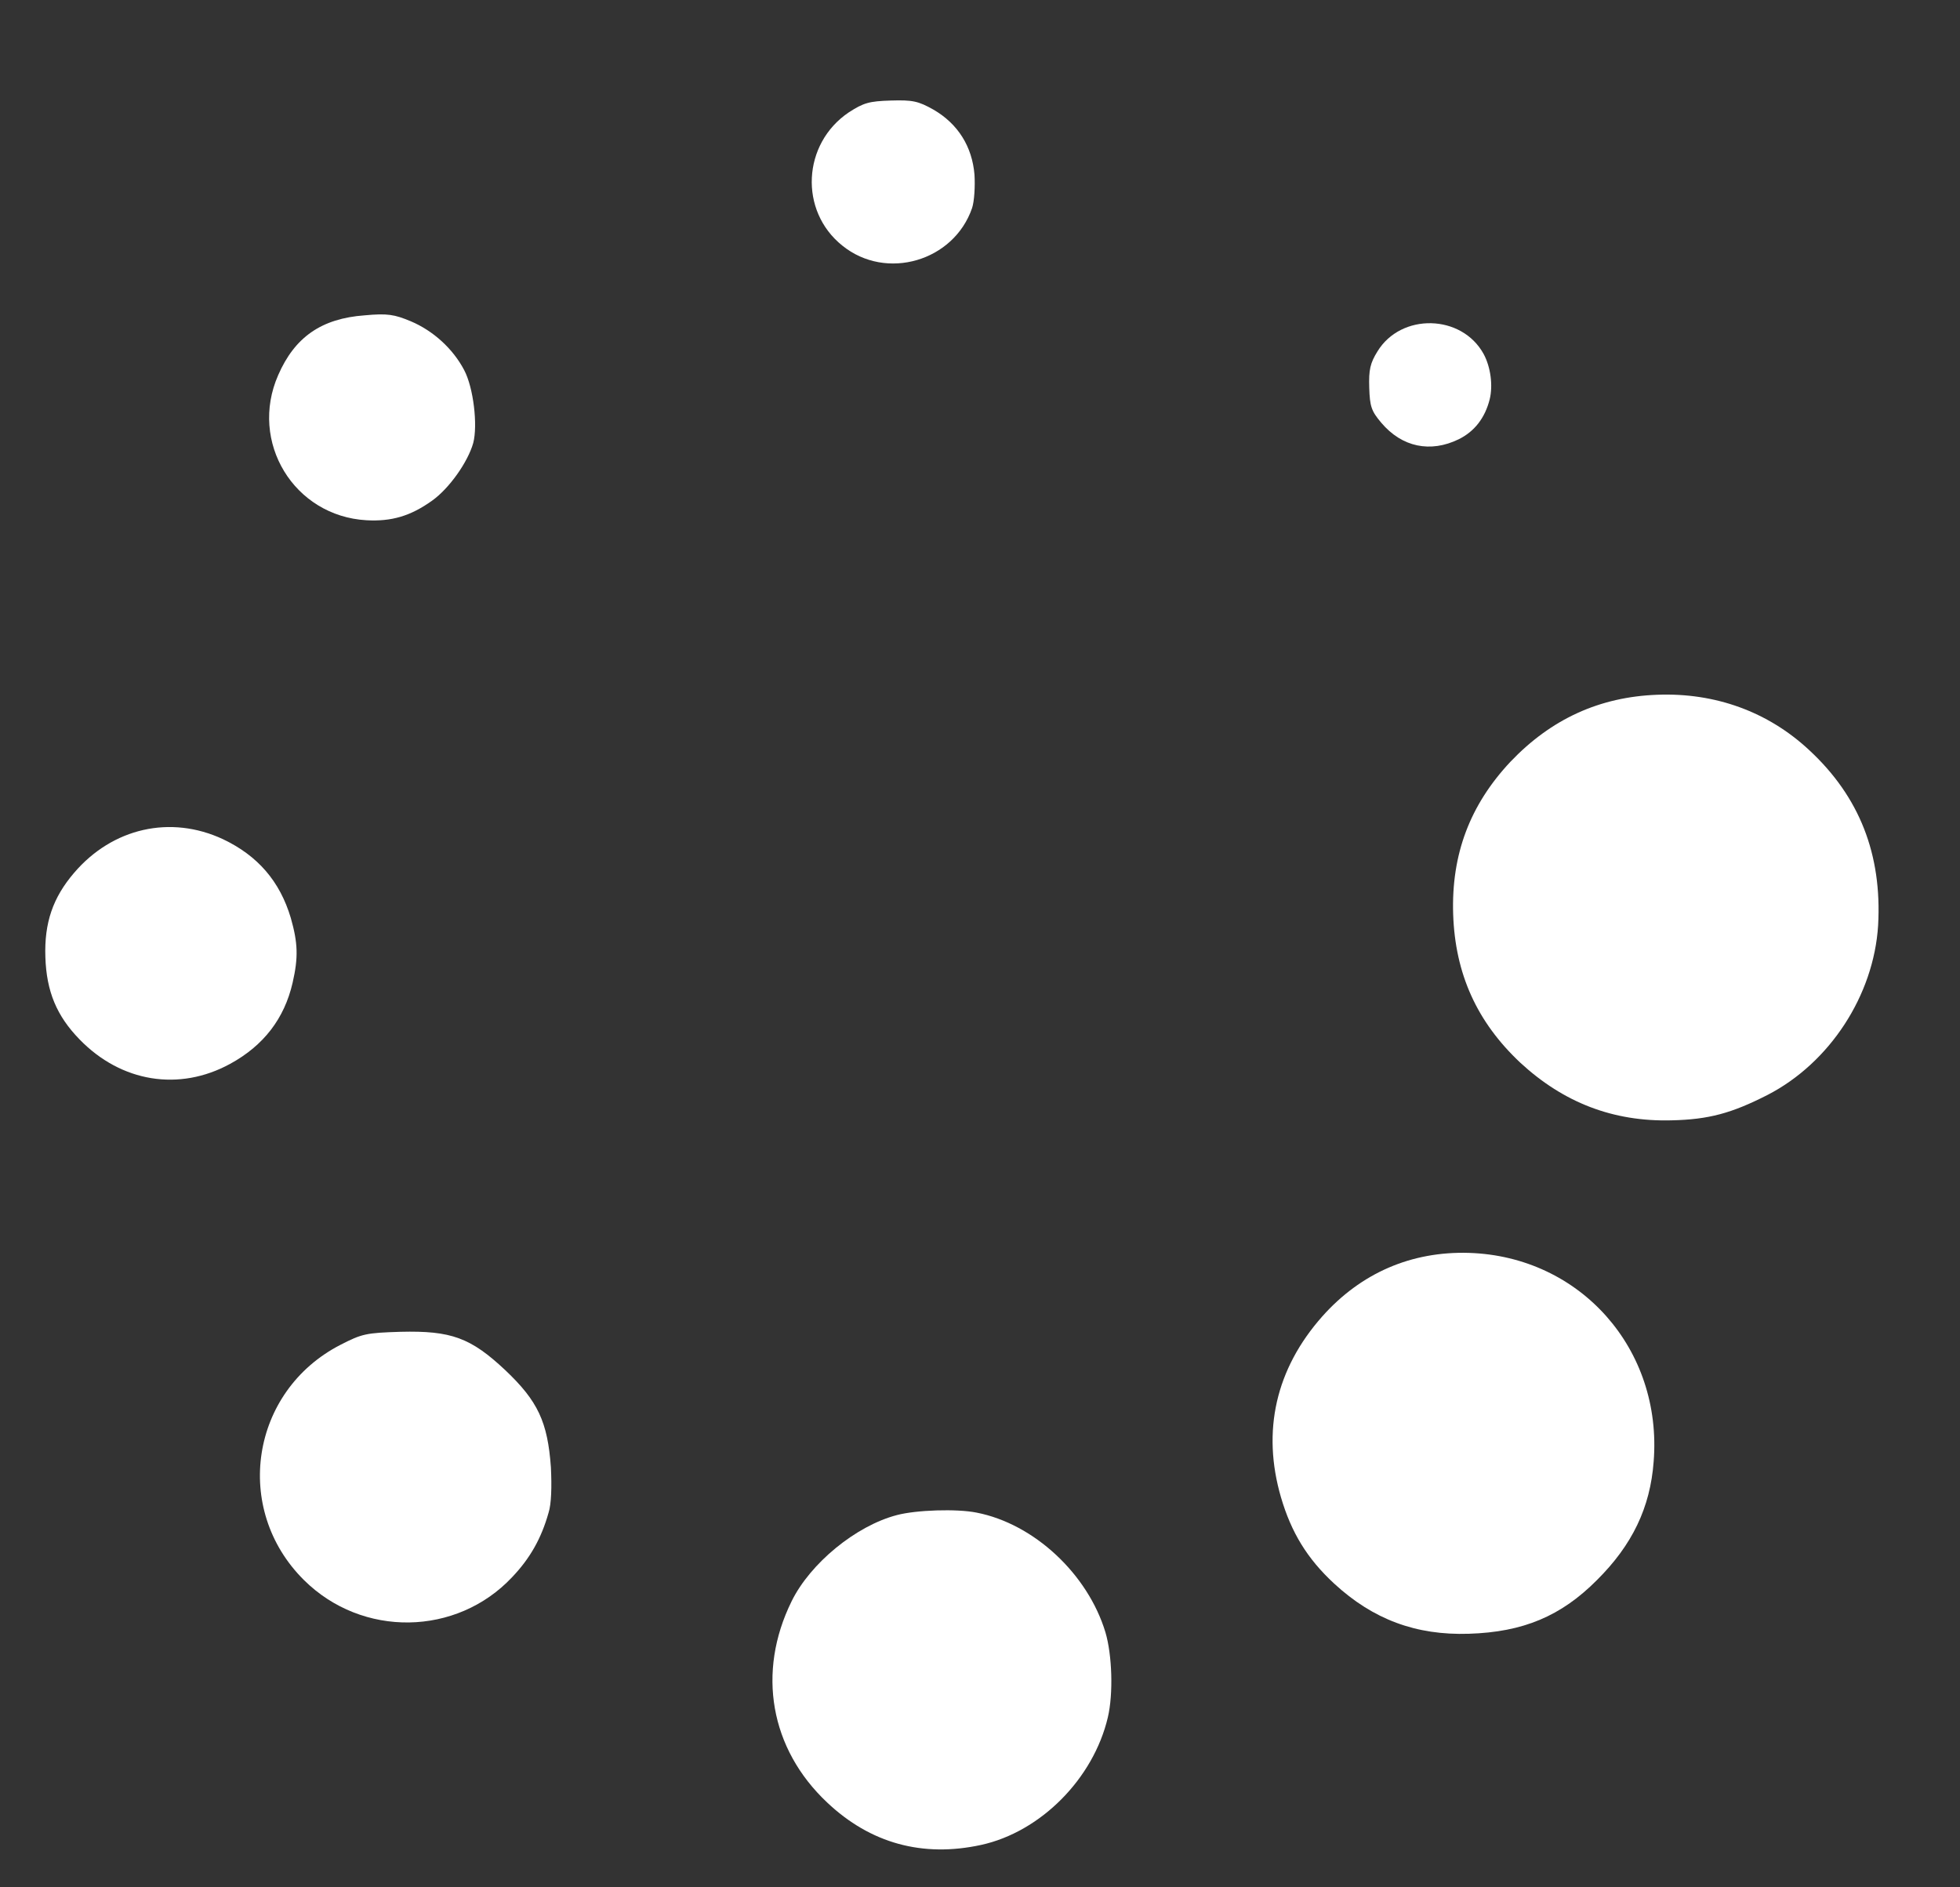
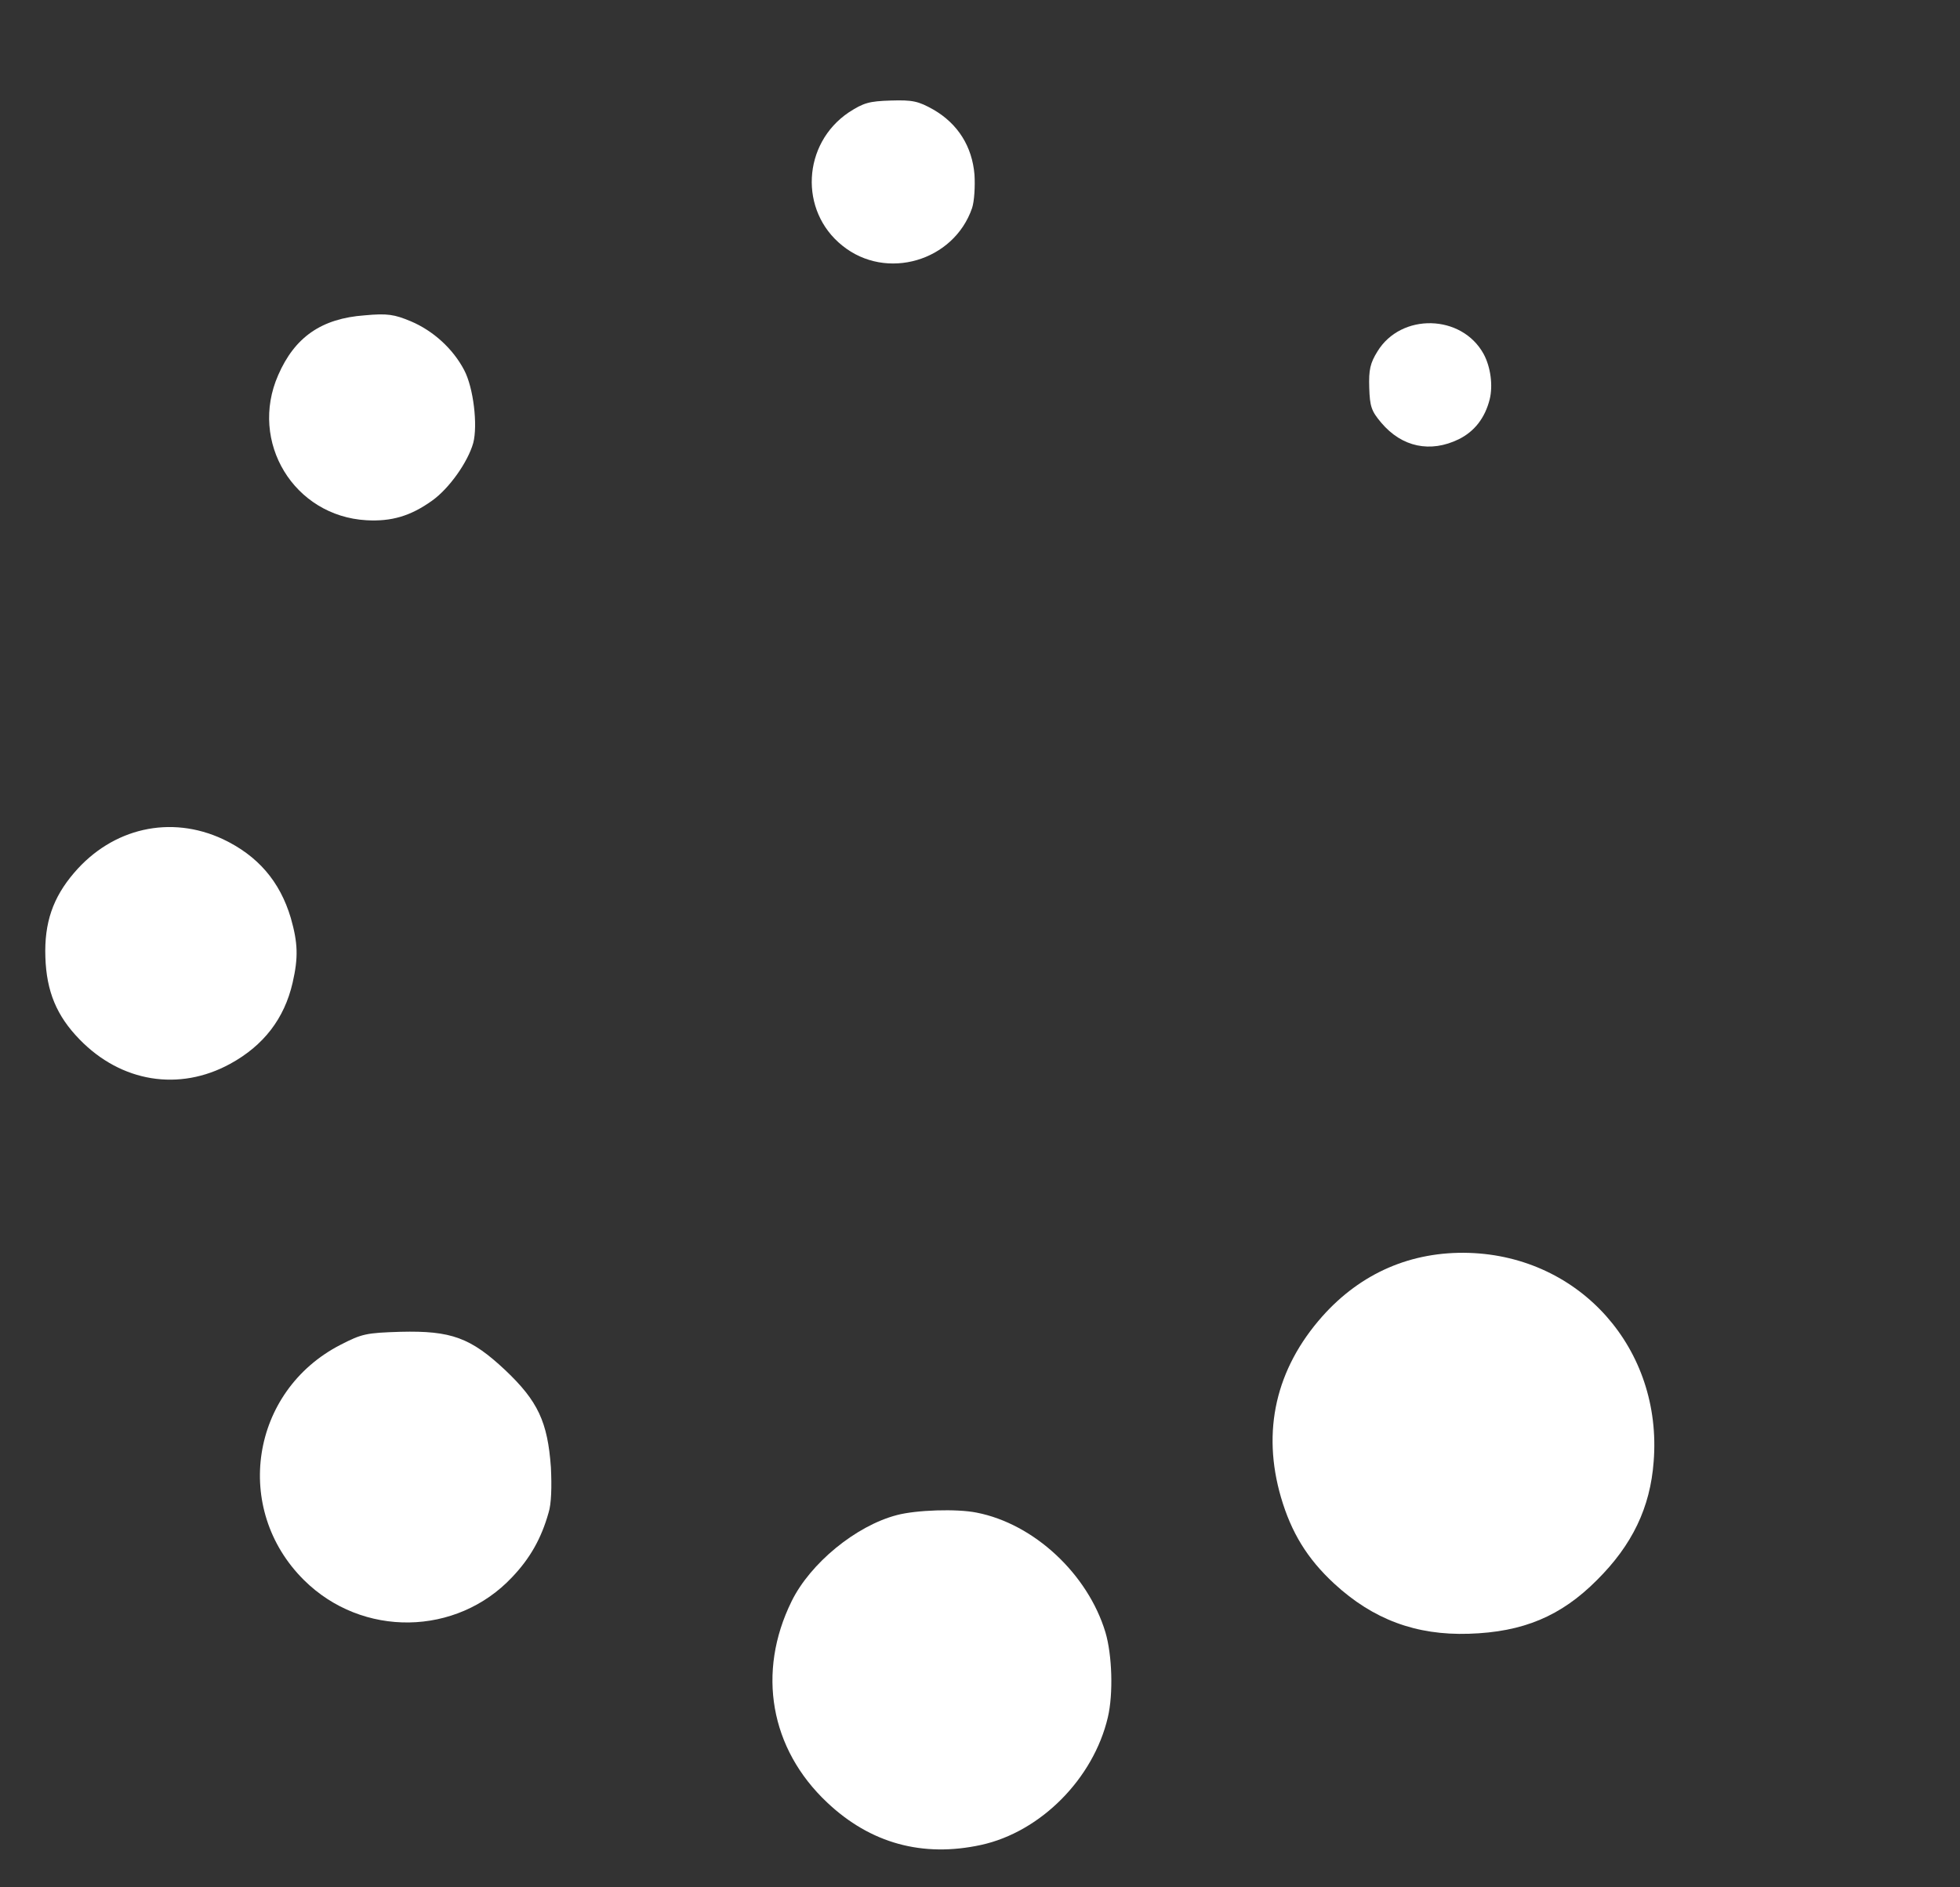
<svg xmlns="http://www.w3.org/2000/svg" width="27" height="26" viewBox="0 0 27 26" fill="none">
  <rect x="0" y="0" width="27" height="26" fill="#333333" stroke="none" />
-   <path d="M25.872 12.749C25.812 13.712 25.206 14.643 24.347 15.085C23.854 15.336 23.539 15.423 23.023 15.434C22.223 15.454 21.54 15.191 20.943 14.64C20.346 14.079 20.045 13.417 20.018 12.593C19.992 11.768 20.249 11.089 20.808 10.493C21.368 9.906 22.033 9.6 22.832 9.571C23.627 9.541 24.354 9.804 24.921 10.332C25.617 10.976 25.927 11.773 25.872 12.749Z" fill="white" />
  <path d="M22.78 20.135C22.733 20.769 22.485 21.284 21.999 21.767C21.504 22.265 20.981 22.484 20.234 22.507C19.507 22.53 18.916 22.311 18.379 21.816C18.006 21.471 17.788 21.111 17.646 20.627C17.38 19.714 17.574 18.858 18.216 18.134C18.747 17.538 19.441 17.236 20.237 17.26C21.772 17.309 22.903 18.587 22.78 20.135Z" fill="white" />
  <path d="M20.521 5.502C20.457 5.755 20.314 5.943 20.095 6.051C19.706 6.241 19.313 6.162 19.027 5.823C18.892 5.663 18.87 5.601 18.862 5.341C18.854 5.095 18.875 5.002 18.976 4.84C19.301 4.309 20.136 4.326 20.438 4.877C20.535 5.057 20.568 5.312 20.521 5.502Z" fill="white" />
  <path d="M15.261 23.659C15.062 24.505 14.334 25.237 13.515 25.416C12.711 25.591 11.991 25.396 11.394 24.831C10.608 24.092 10.424 23.036 10.904 22.061C11.161 21.536 11.791 21.019 12.355 20.872C12.623 20.801 13.181 20.783 13.453 20.838C14.244 20.992 14.985 21.683 15.228 22.487C15.32 22.797 15.338 23.333 15.261 23.659Z" fill="white" />
  <path d="M13.391 2.866C13.14 3.598 12.209 3.873 11.604 3.384C11.005 2.906 11.052 1.978 11.694 1.547C11.897 1.416 11.974 1.394 12.272 1.385C12.571 1.376 12.649 1.392 12.86 1.511C13.199 1.708 13.392 2.021 13.424 2.406C13.434 2.565 13.422 2.773 13.391 2.866Z" fill="white" />
  <path d="M7.556 20.842C7.457 21.193 7.302 21.468 7.055 21.727C6.29 22.542 4.989 22.563 4.187 21.767C3.201 20.789 3.452 19.164 4.689 18.527C4.988 18.373 5.045 18.362 5.518 18.347C6.216 18.33 6.484 18.428 6.962 18.877C7.41 19.302 7.544 19.588 7.589 20.214C7.602 20.479 7.596 20.72 7.556 20.842Z" fill="white" />
  <path d="M6.519 6.103C6.445 6.366 6.187 6.731 5.951 6.898C5.655 7.11 5.392 7.186 5.049 7.167C4.049 7.111 3.428 6.088 3.832 5.168C4.06 4.644 4.428 4.387 5.025 4.344C5.337 4.315 5.434 4.332 5.659 4.426C5.967 4.556 6.24 4.804 6.394 5.098C6.523 5.341 6.583 5.86 6.519 6.103Z" fill="white" />
  <path d="M4.031 13.538C3.917 14.034 3.63 14.405 3.17 14.656C2.469 15.039 1.669 14.91 1.096 14.319C0.781 13.996 0.64 13.658 0.625 13.185C0.609 12.713 0.728 12.366 1.021 12.024C1.551 11.404 2.35 11.225 3.07 11.56C3.549 11.787 3.855 12.139 4.006 12.646C4.104 12.991 4.111 13.188 4.031 13.538Z" fill="white" />
</svg>